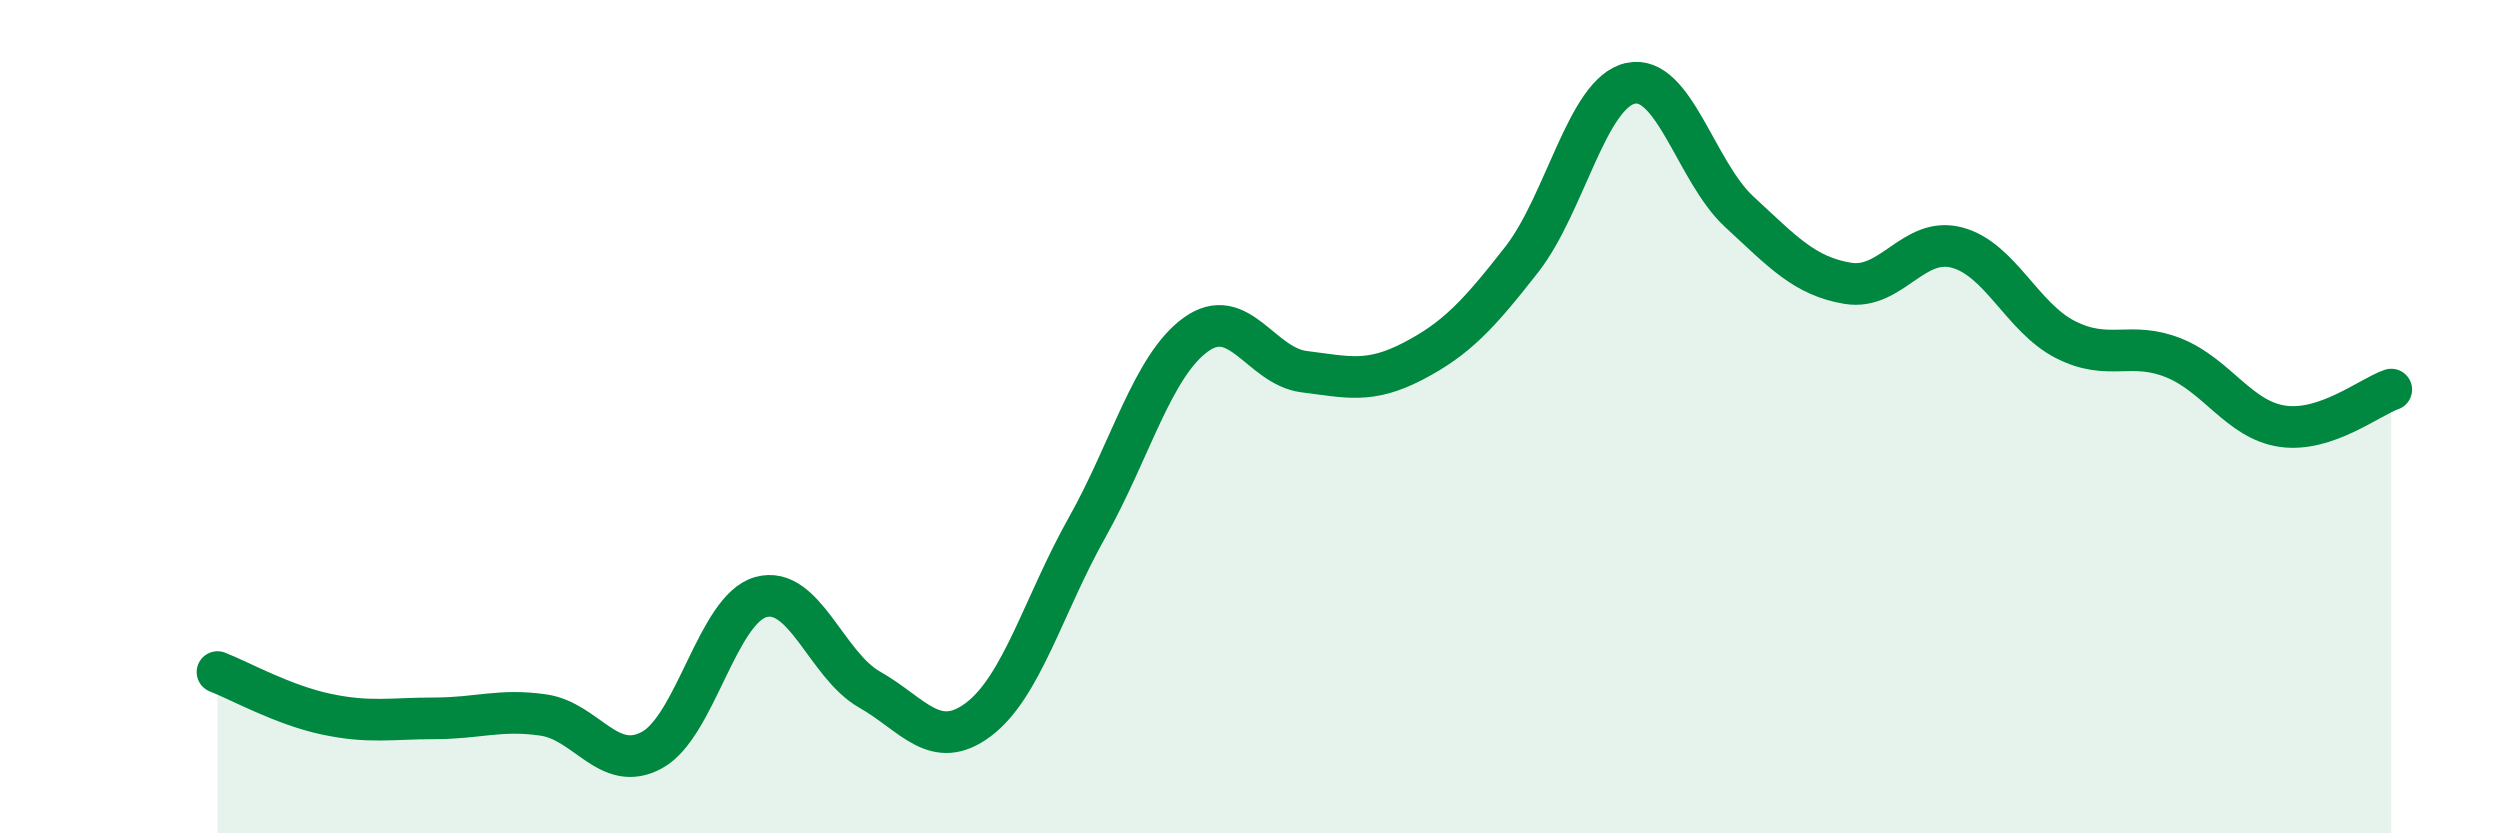
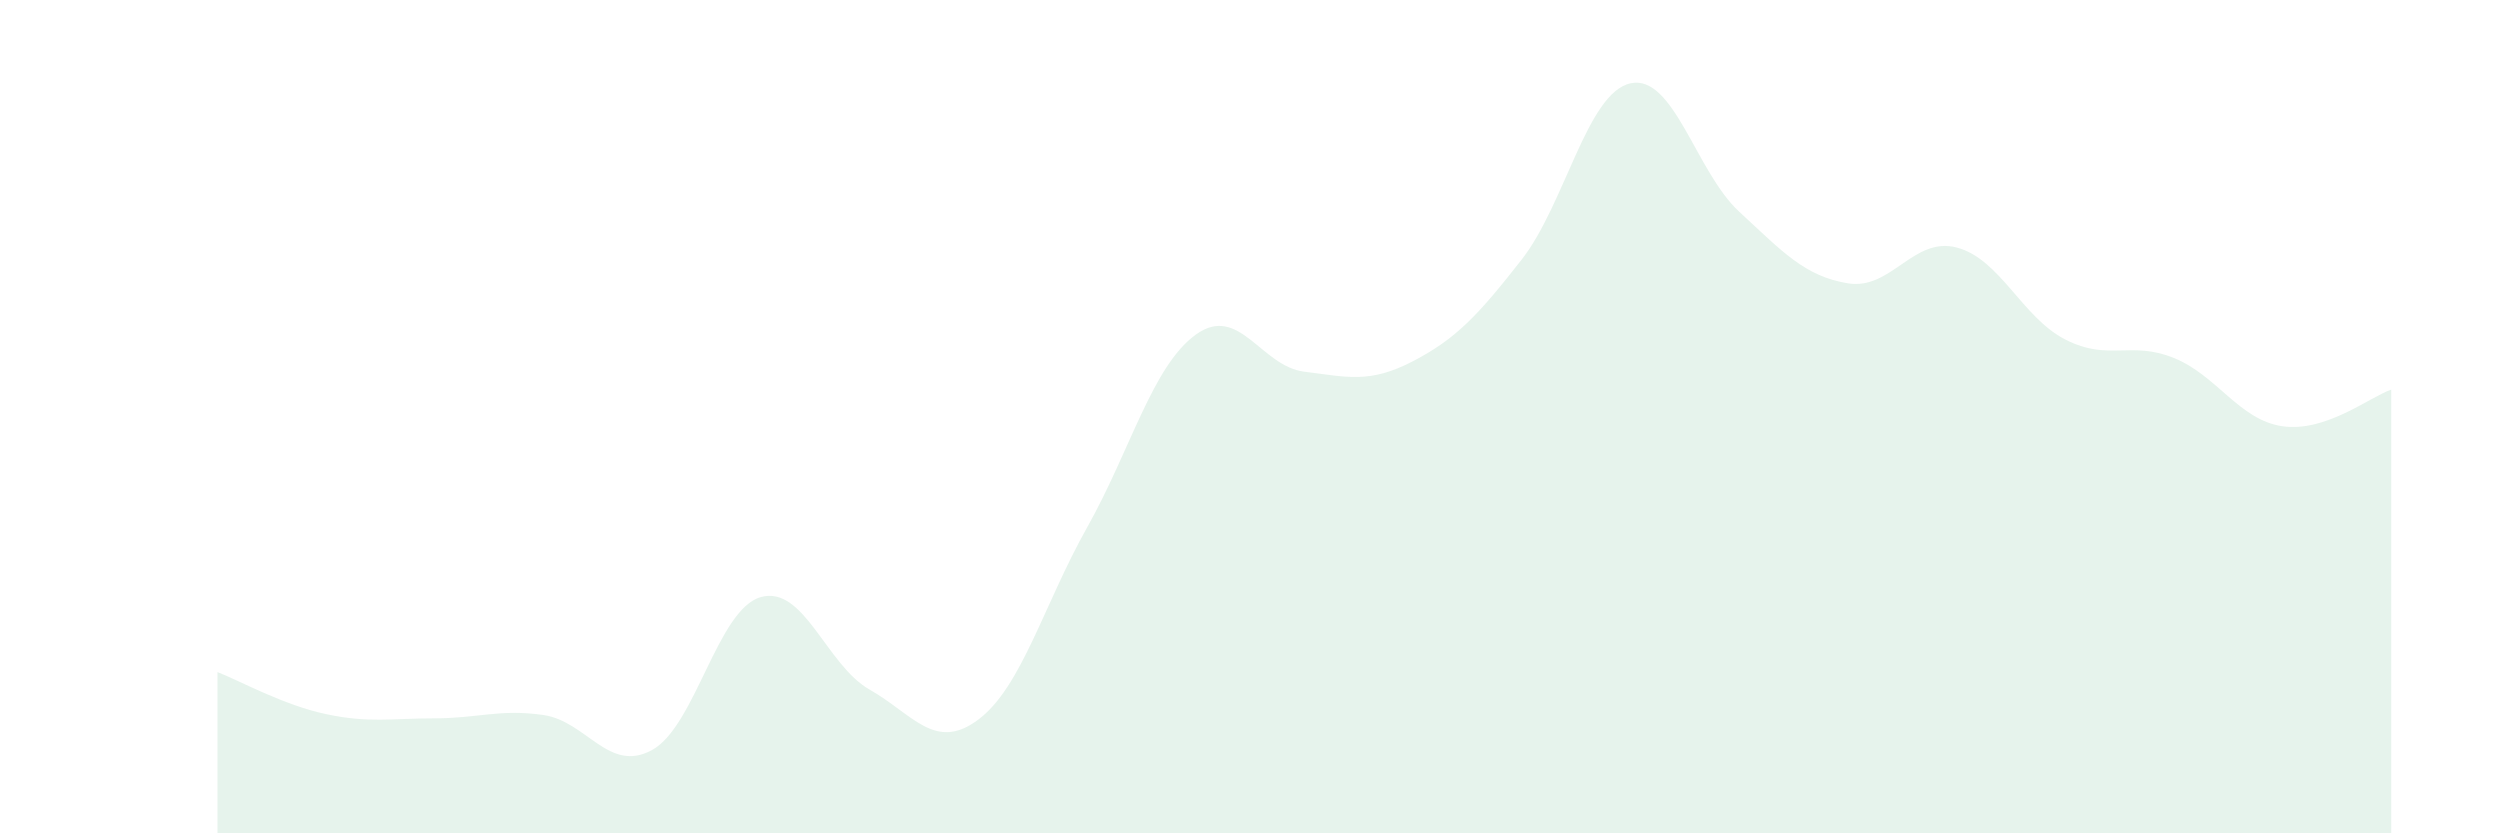
<svg xmlns="http://www.w3.org/2000/svg" width="60" height="20" viewBox="0 0 60 20">
  <path d="M 5.22,16.13 C 5.74,16.33 6.79,16.92 7.83,17.14 C 8.87,17.36 9.39,17.24 10.43,17.24 C 11.47,17.24 12,17.01 13.04,17.16 C 14.08,17.31 14.61,18.57 15.65,18 C 16.69,17.43 17.22,14.62 18.26,14.33 C 19.3,14.04 19.83,15.96 20.87,16.55 C 21.91,17.14 22.44,18.05 23.48,17.27 C 24.52,16.49 25.05,14.51 26.09,12.66 C 27.13,10.81 27.66,8.78 28.7,8.03 C 29.74,7.28 30.26,8.79 31.3,8.92 C 32.34,9.05 32.87,9.21 33.91,8.67 C 34.95,8.13 35.48,7.56 36.52,6.23 C 37.56,4.9 38.09,2.23 39.13,2 C 40.17,1.77 40.7,4.12 41.74,5.08 C 42.78,6.04 43.31,6.63 44.35,6.8 C 45.39,6.97 45.92,5.67 46.96,5.94 C 48,6.21 48.53,7.62 49.57,8.15 C 50.61,8.68 51.13,8.17 52.17,8.59 C 53.21,9.01 53.74,10.08 54.78,10.23 C 55.82,10.38 56.87,9.53 57.39,9.35L57.39 20L5.22 20Z" fill="#008740" opacity="0.1" stroke-linecap="round" stroke-linejoin="round" />
-   <path d="M 5.22,16.13 C 5.74,16.33 6.79,16.92 7.83,17.14 C 8.87,17.36 9.39,17.24 10.43,17.24 C 11.47,17.24 12,17.01 13.04,17.16 C 14.08,17.31 14.61,18.57 15.65,18 C 16.69,17.43 17.22,14.62 18.26,14.33 C 19.3,14.04 19.83,15.96 20.87,16.55 C 21.91,17.14 22.44,18.05 23.48,17.27 C 24.52,16.49 25.05,14.51 26.09,12.66 C 27.13,10.81 27.66,8.78 28.7,8.03 C 29.74,7.28 30.26,8.79 31.3,8.92 C 32.34,9.05 32.87,9.21 33.91,8.67 C 34.95,8.13 35.48,7.56 36.52,6.23 C 37.56,4.9 38.09,2.23 39.13,2 C 40.17,1.77 40.7,4.12 41.74,5.08 C 42.78,6.04 43.31,6.63 44.35,6.8 C 45.39,6.97 45.92,5.67 46.96,5.94 C 48,6.21 48.53,7.62 49.57,8.15 C 50.61,8.68 51.13,8.17 52.17,8.59 C 53.21,9.01 53.74,10.08 54.78,10.23 C 55.82,10.38 56.87,9.53 57.39,9.35" stroke="#008740" stroke-width="1" fill="none" stroke-linecap="round" stroke-linejoin="round" />
</svg>